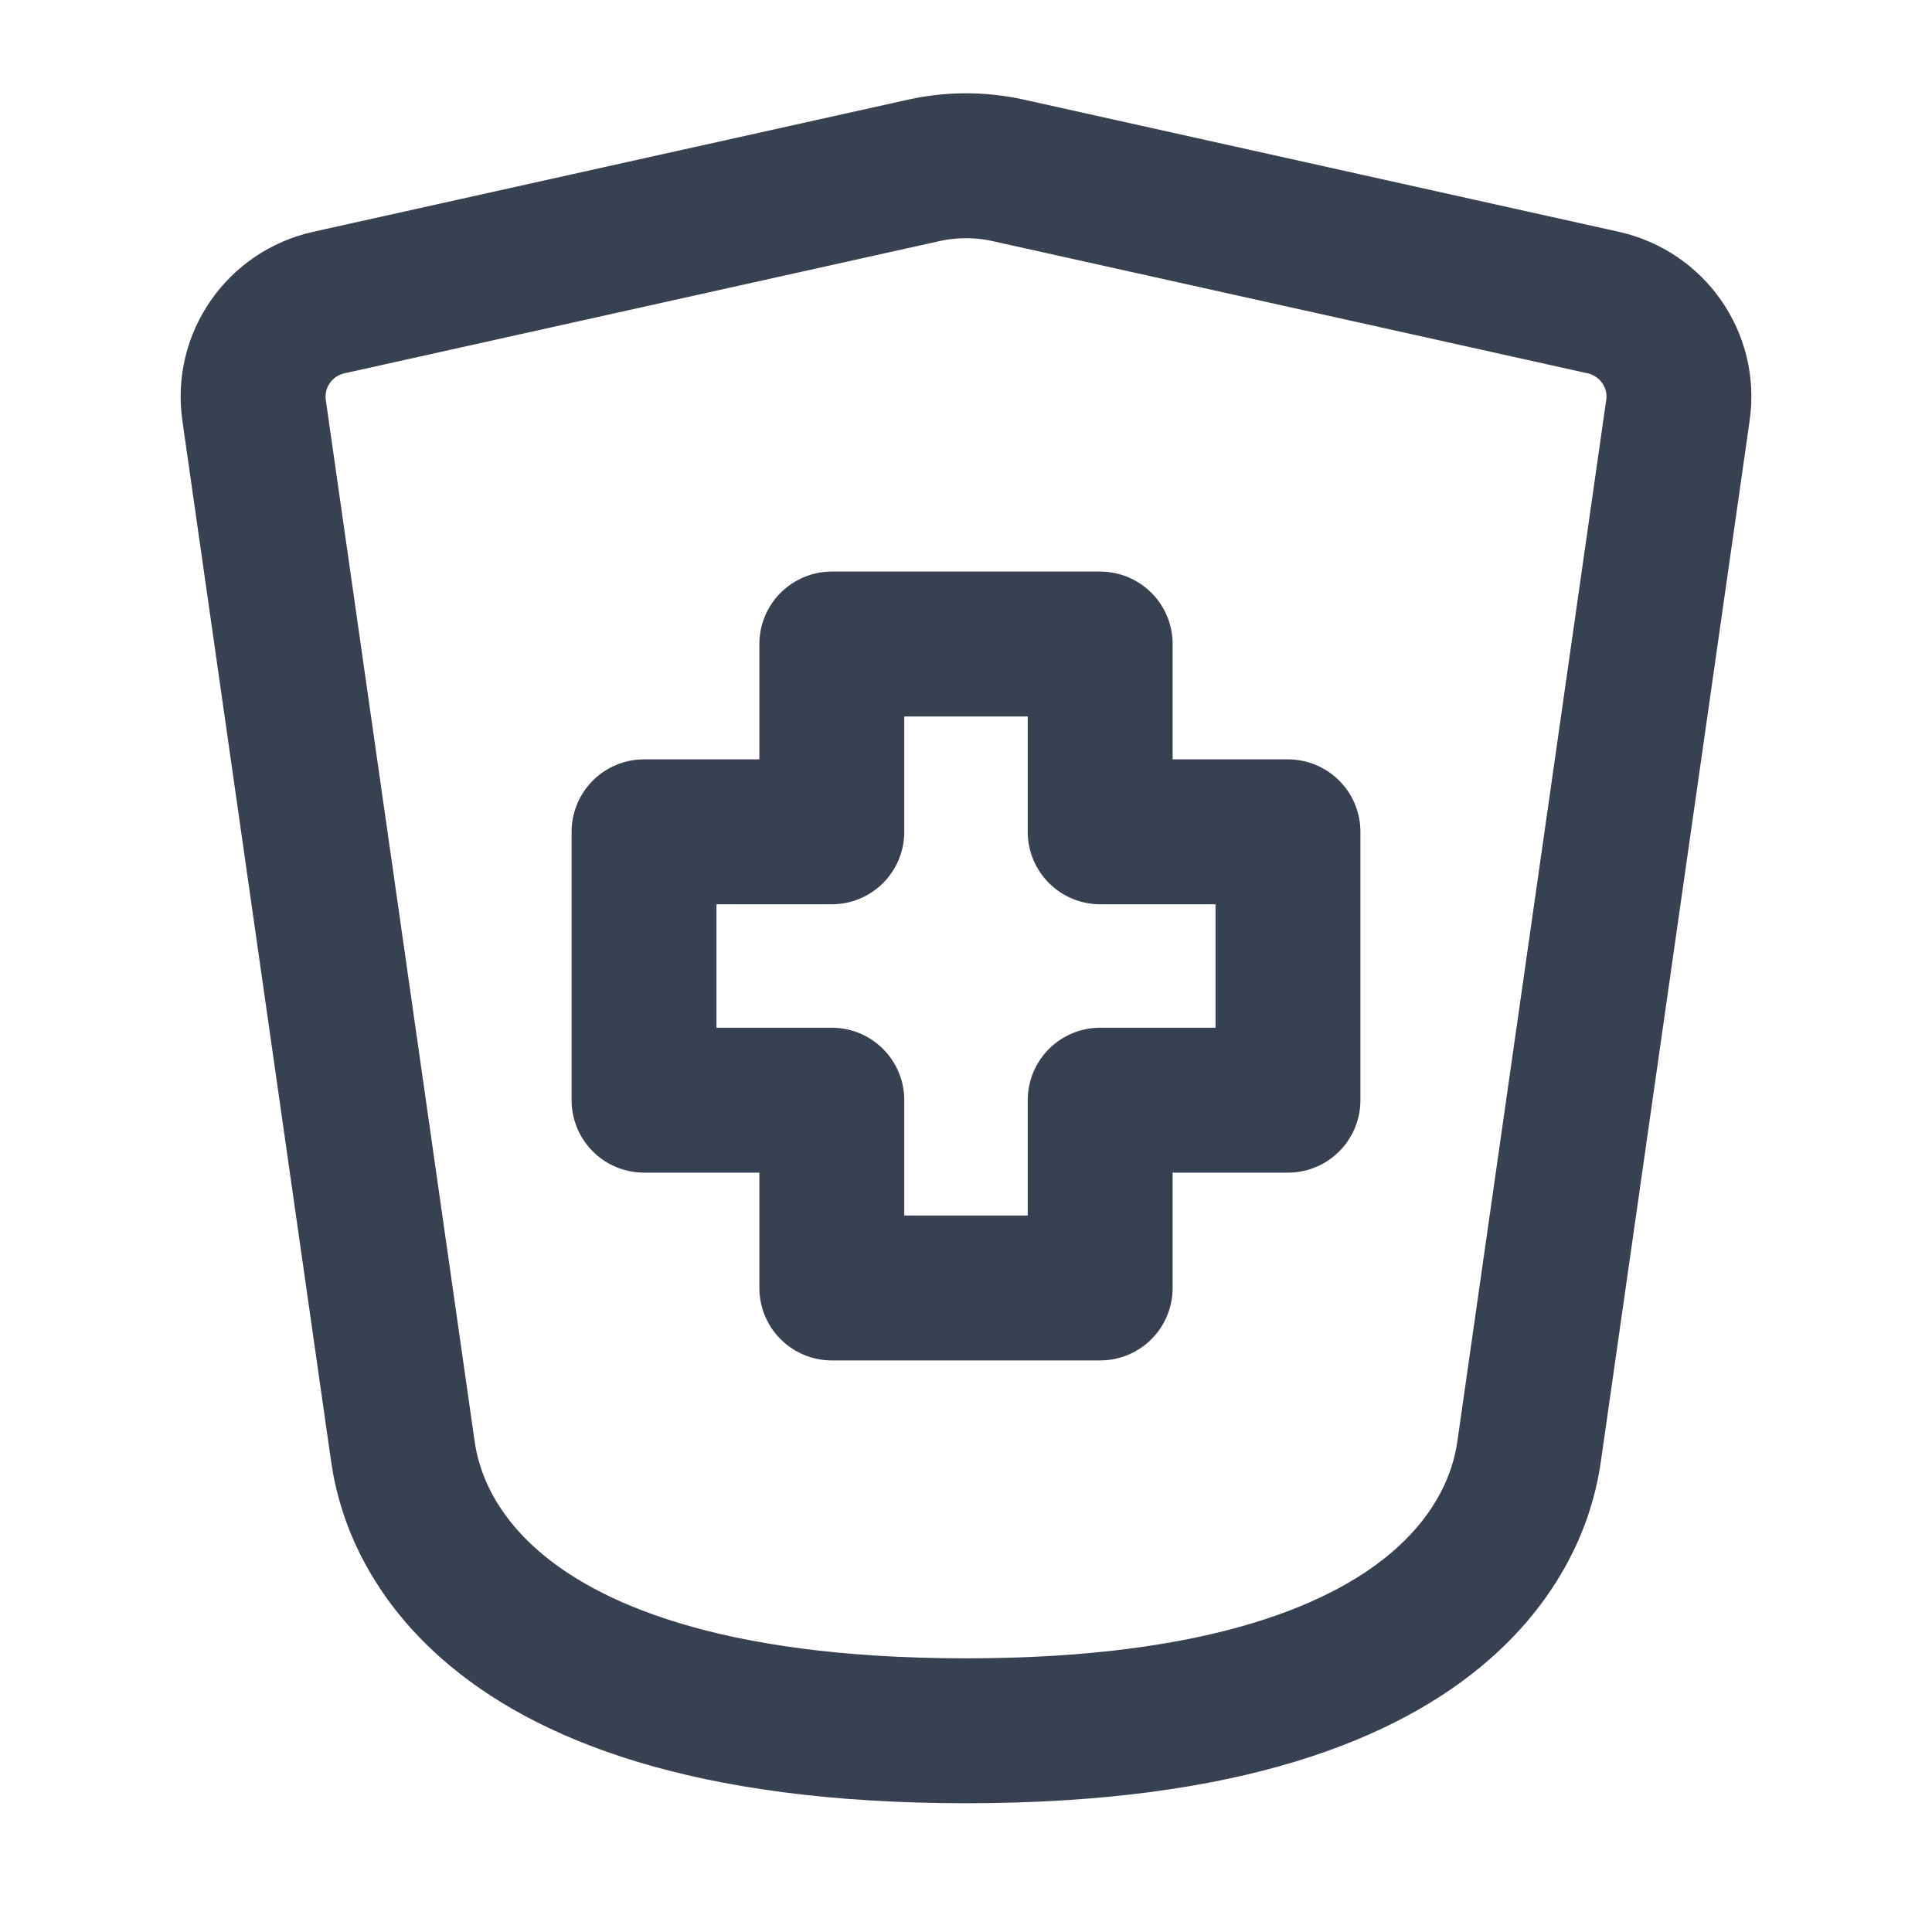
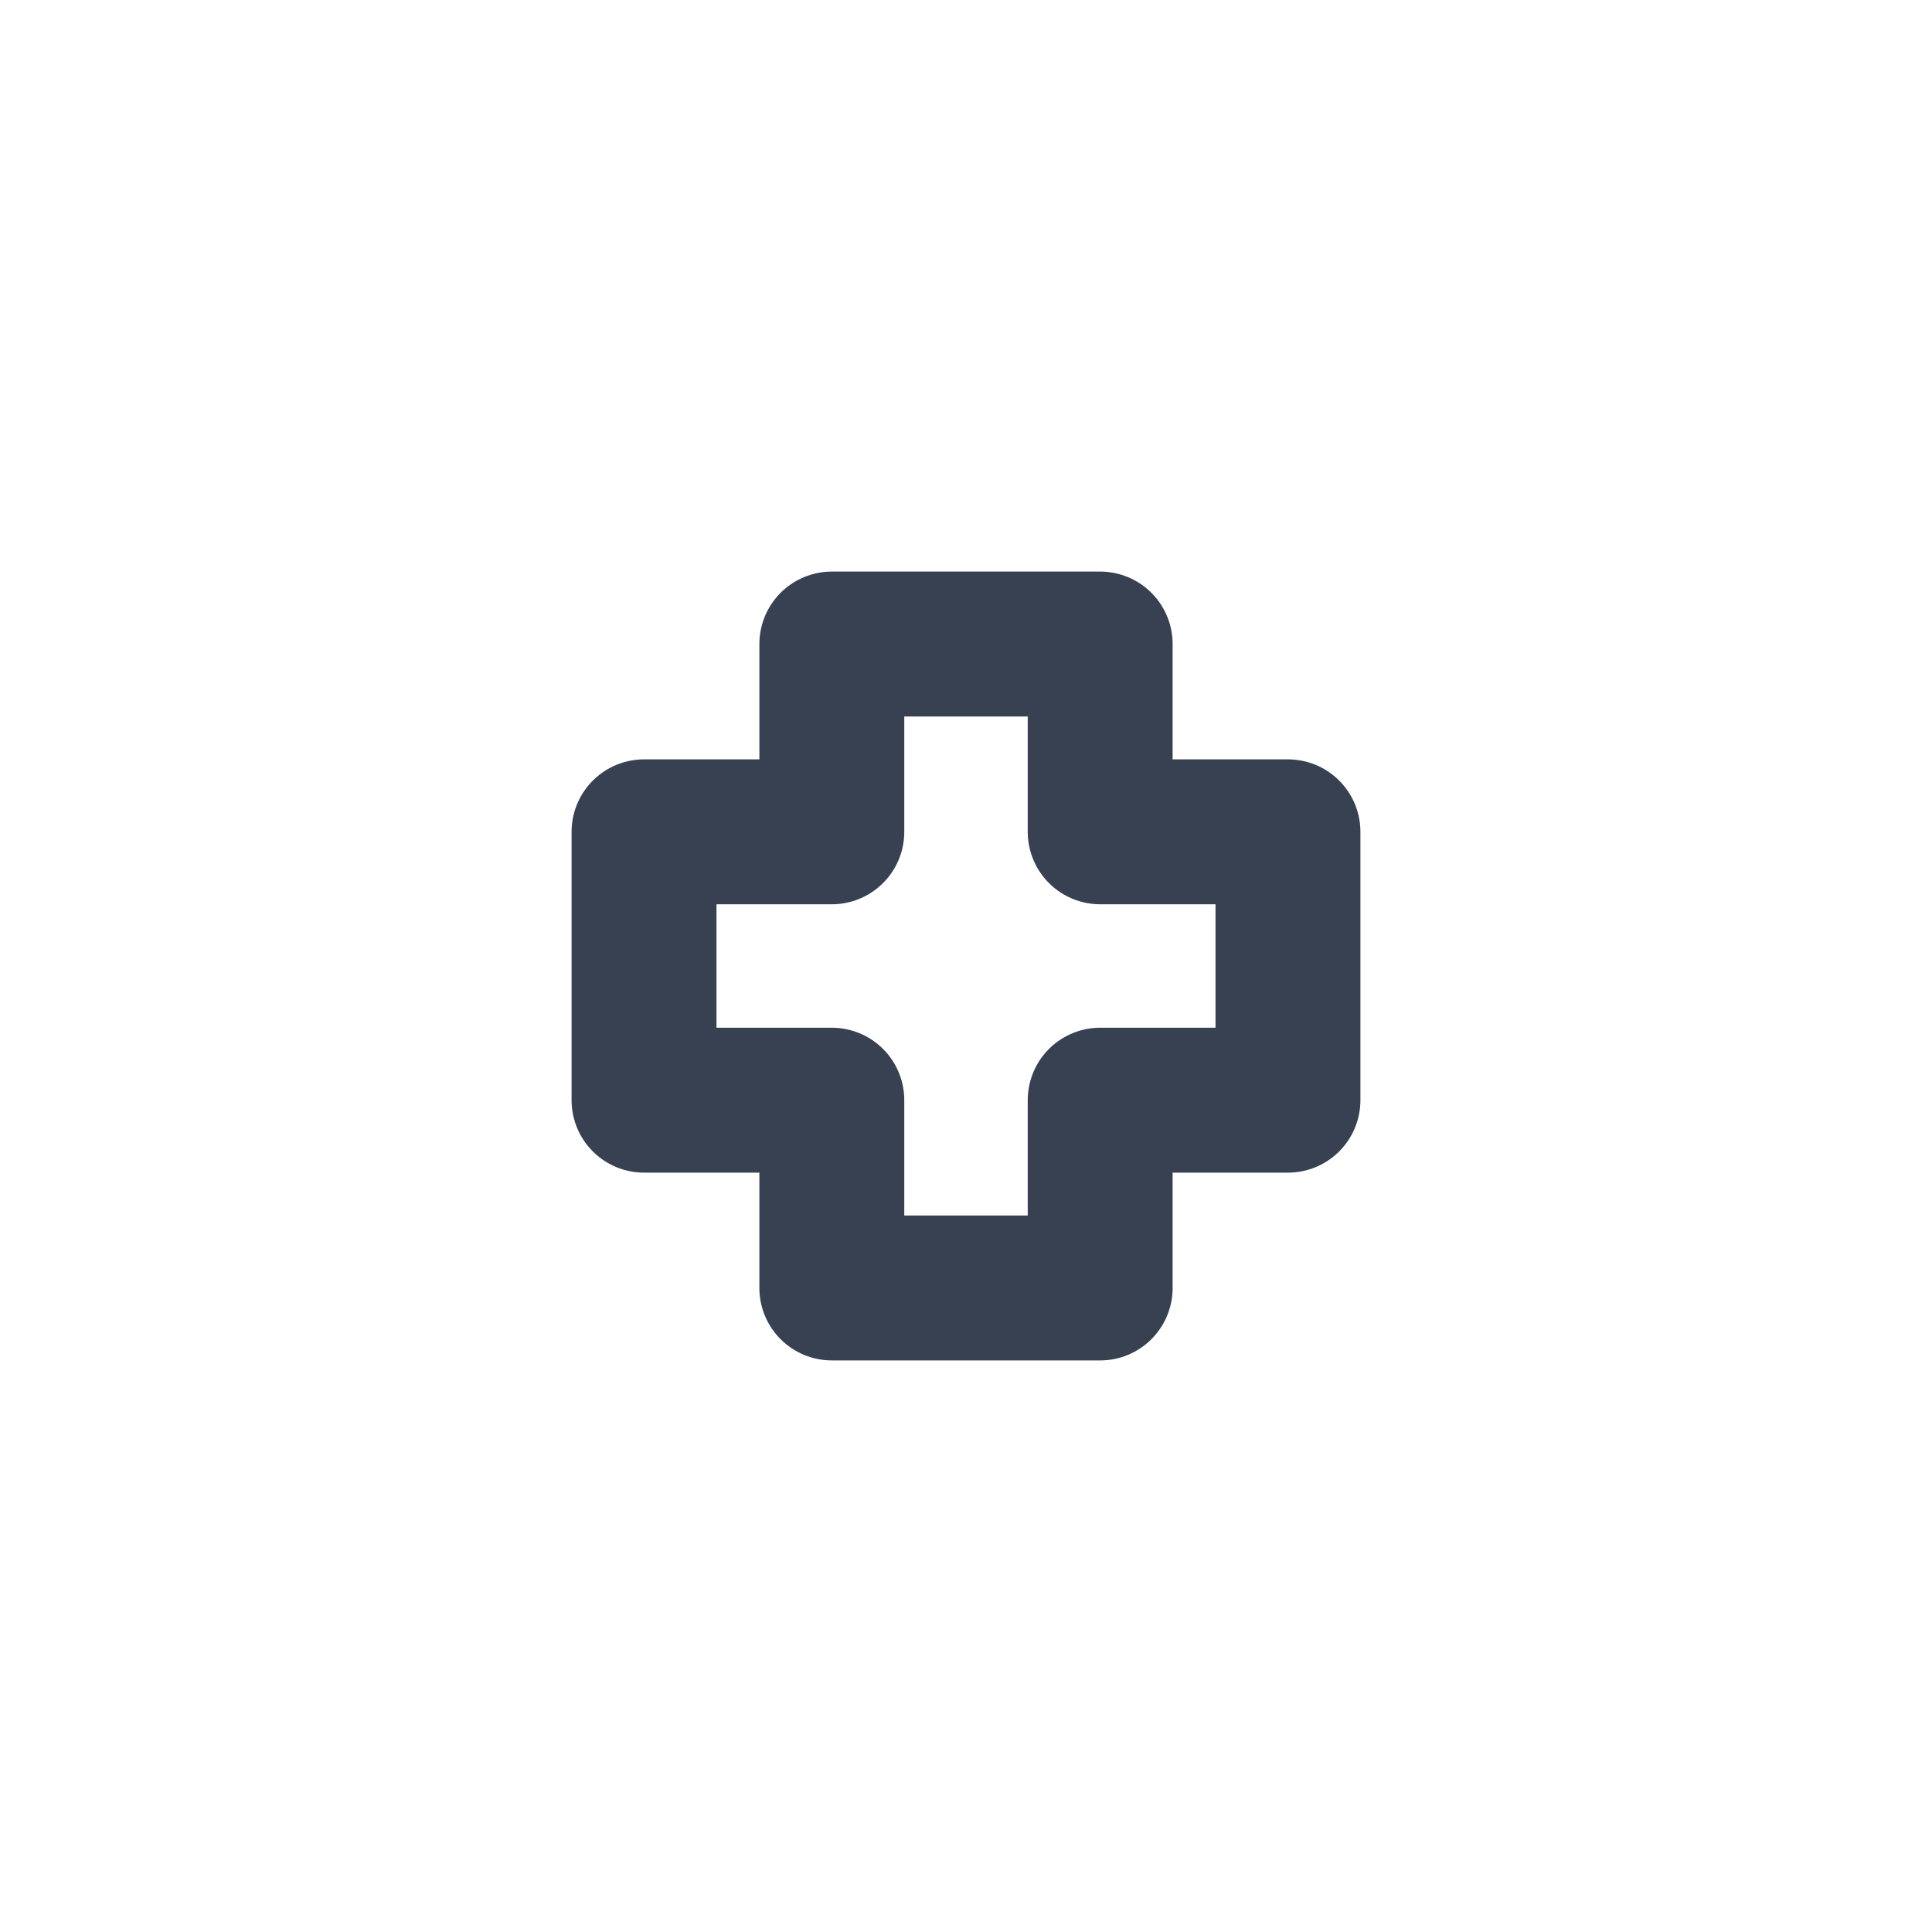
<svg xmlns="http://www.w3.org/2000/svg" fill="none" viewBox="0 0 20 20" height="20" width="20">
  <path stroke-linejoin="round" stroke-linecap="round" stroke-width="1.5" stroke="#374151" d="M11.389 13.333H8.611V11.389H6.667V8.611H8.611V6.667H11.389V8.611H13.333V11.389H11.389V13.333Z" />
-   <path stroke-linejoin="round" stroke-linecap="round" stroke-width="1.5" stroke="#374151" d="M4.167 15L2.63 4.246C2.557 3.729 2.894 3.246 3.404 3.132L9.566 1.763C9.852 1.7 10.148 1.7 10.434 1.763L16.596 3.132C17.106 3.246 17.444 3.729 17.37 4.246L15.833 15C15.774 15.412 15.417 17.917 10 17.917C4.583 17.917 4.226 15.412 4.167 15Z" />
</svg>